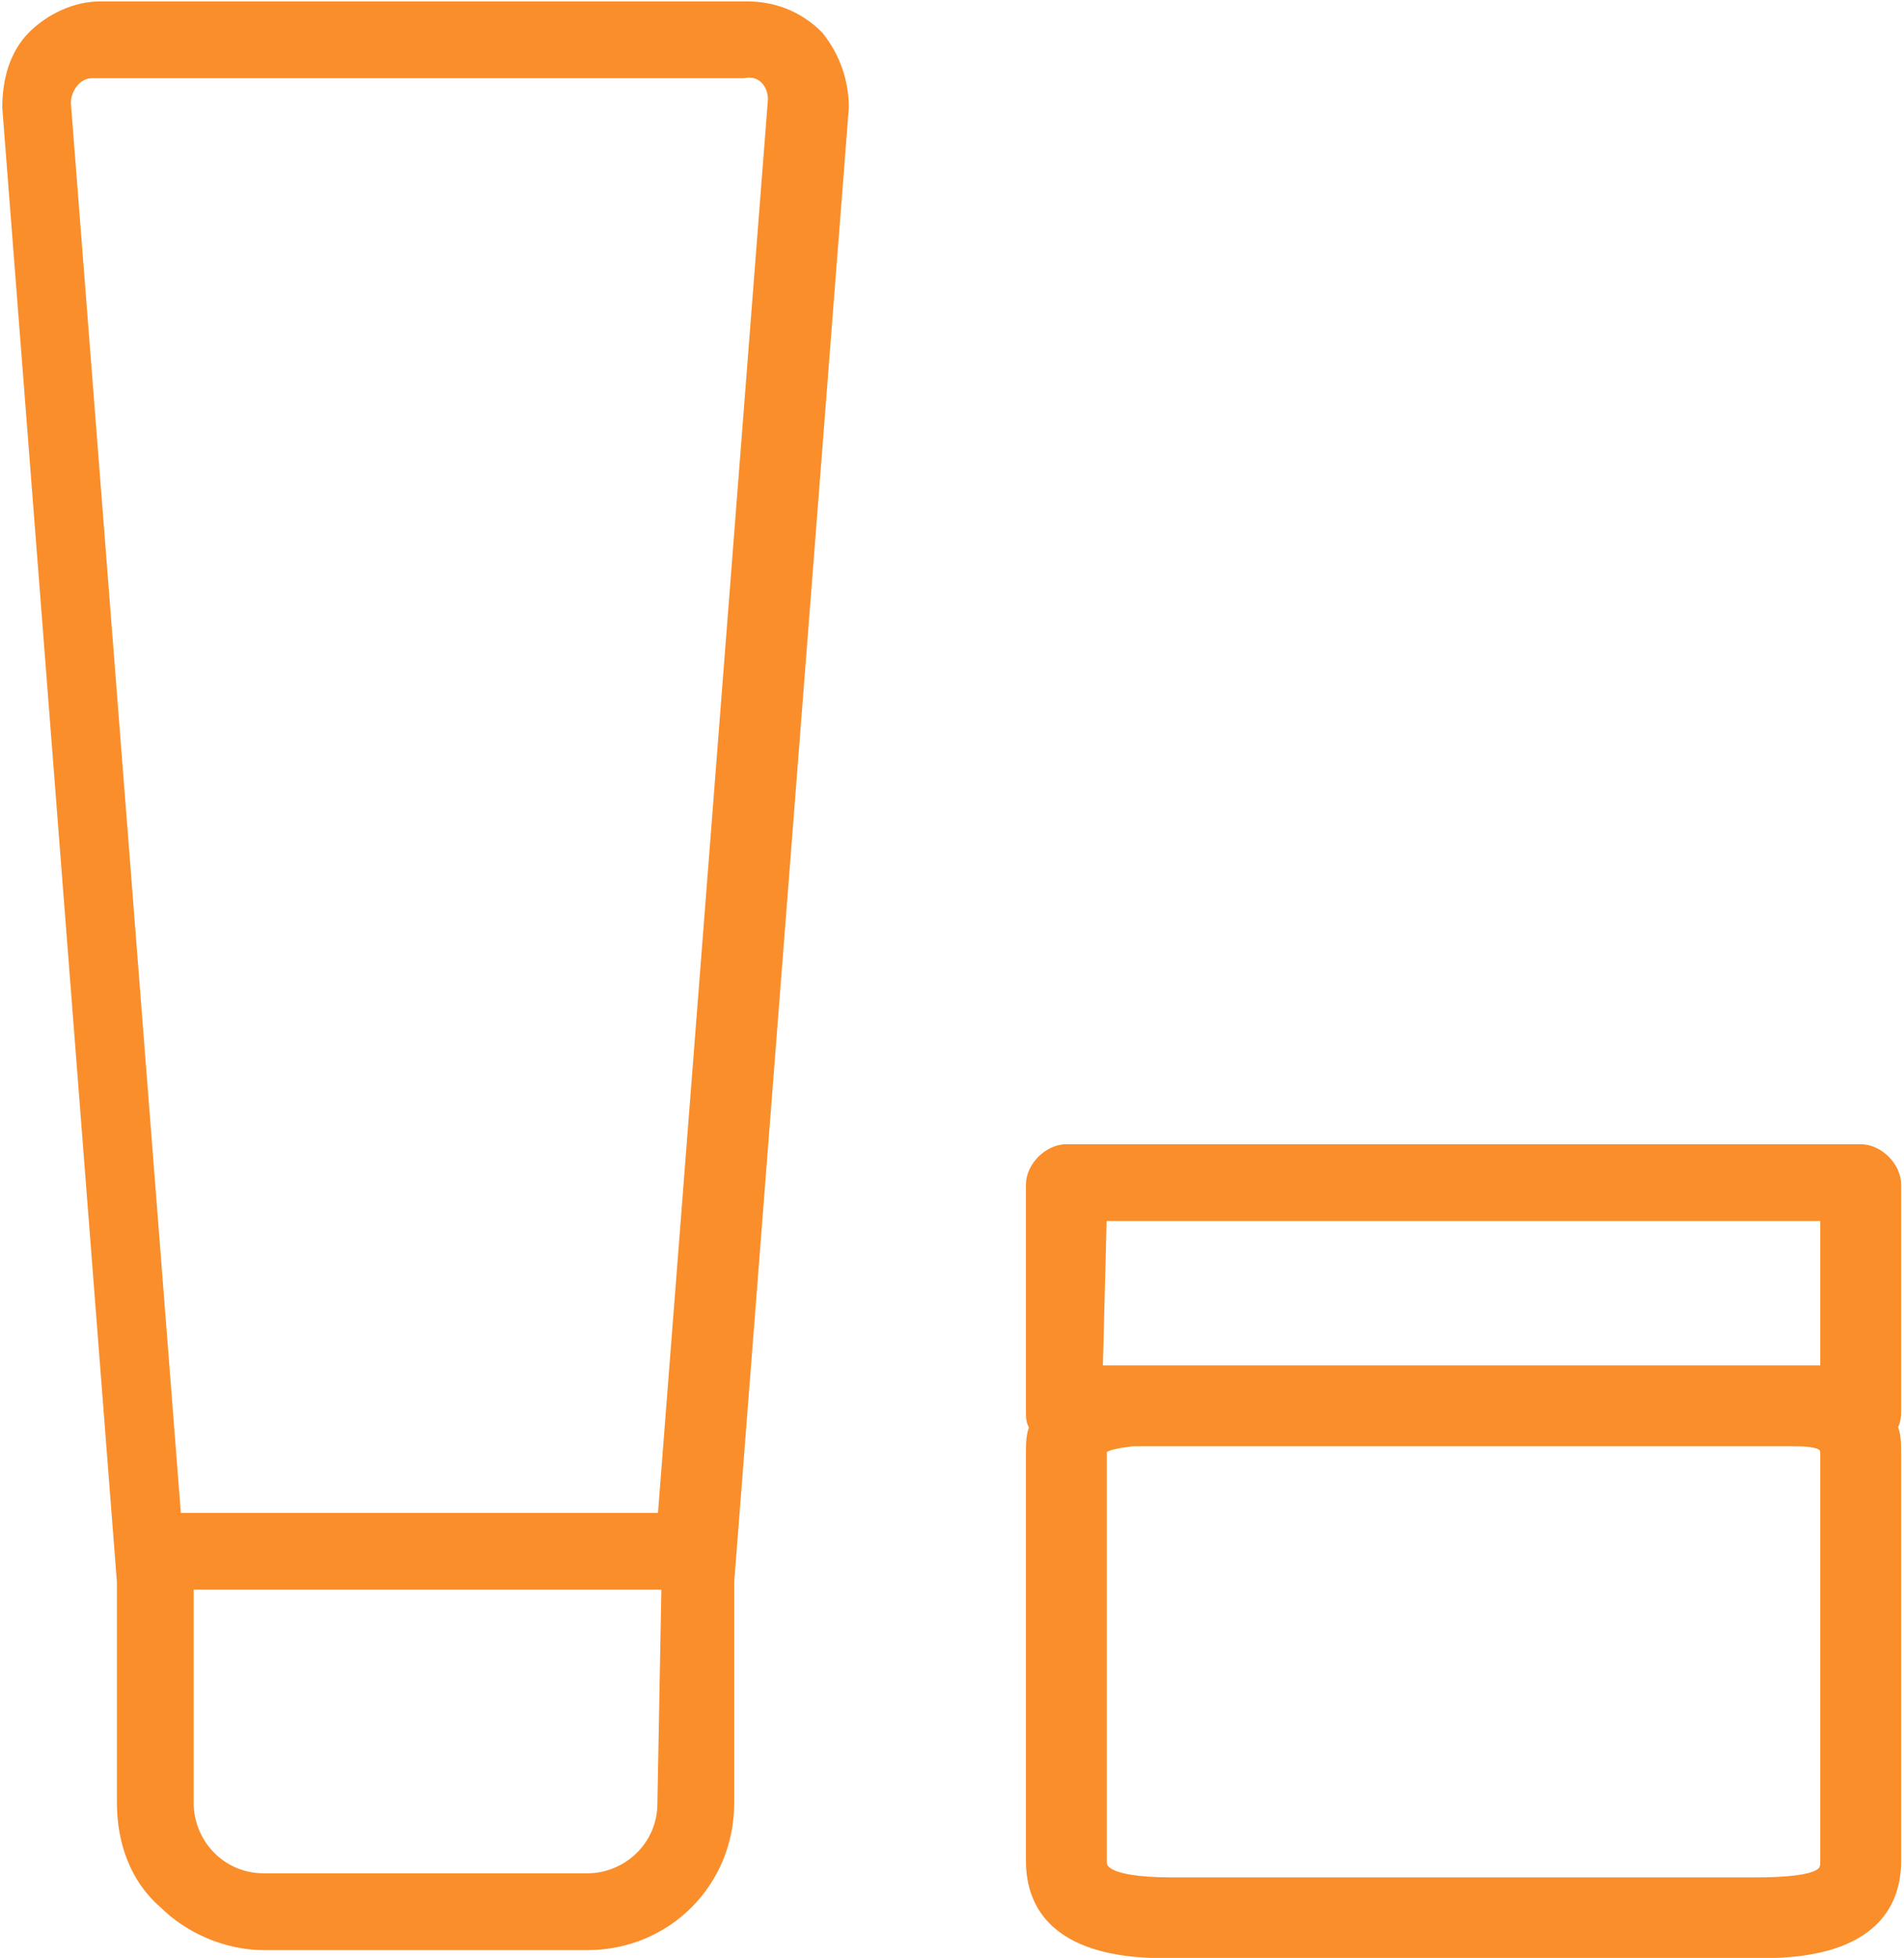
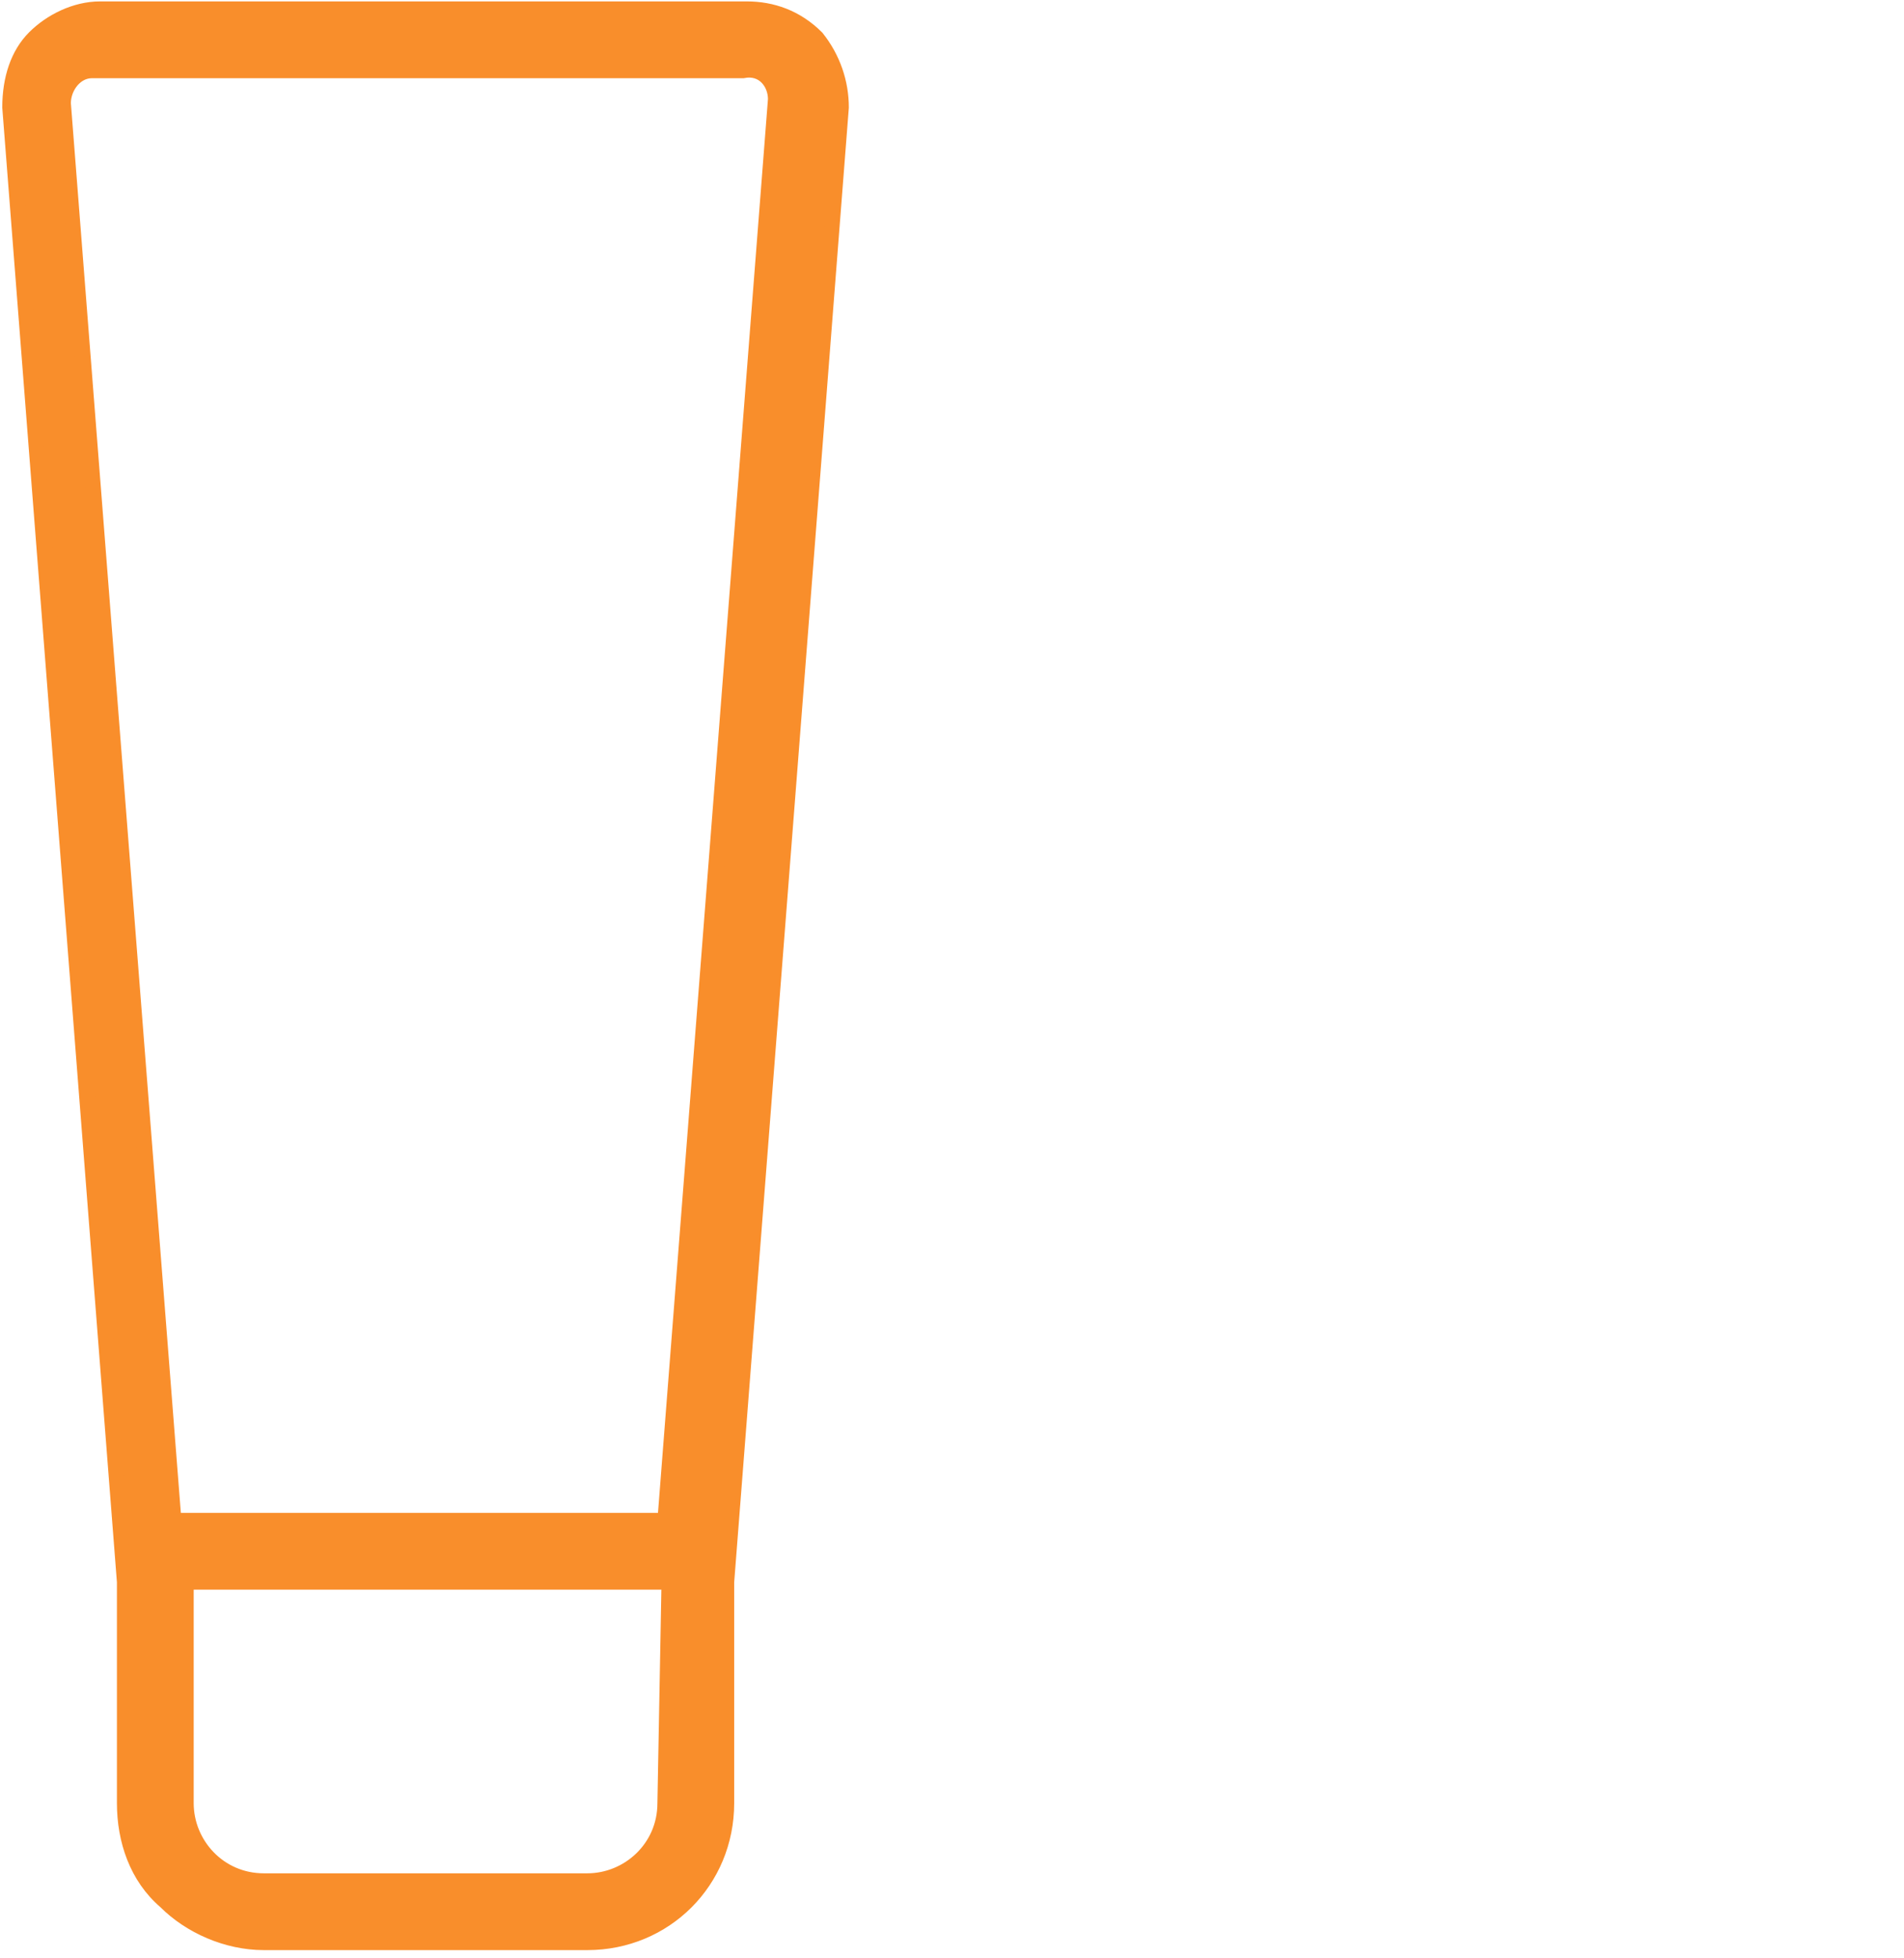
<svg xmlns="http://www.w3.org/2000/svg" version="1.1" id="Layer_1" x="0px" y="0px" viewBox="0 0 46.5 47.8" style="enable-background:new 0 0 46.5 47.8;" xml:space="preserve">
  <style type="text/css">
	.st0{fill:#F98E2B;stroke:#F98E2B;stroke-width:0.375;stroke-miterlimit:11.339;}
</style>
  <g transform="translate(-71.957 -57.278)">
    <path class="st0" d="M90.2,57.5H74.4c-0.6,0-1.2,0.3-1.6,0.7s-0.6,1-0.6,1.7l2.8,36v5.4c0,0.9,0.3,1.8,1,2.4c0.6,0.6,1.5,1,2.4,1   h7.9c1.9,0,3.4-1.5,3.4-3.4v-5.4l2.8-36c0-0.6-0.2-1.2-0.6-1.7C91.4,57.7,90.8,57.5,90.2,57.5L90.2,57.5z M88.2,101.3   c0,1.1-0.9,1.9-1.9,1.9l0,0h-7.9c-1.1,0-1.9-0.9-1.9-1.9l0,0v-5.4h11.8L88.2,101.3z M90.9,59.7l-2.7,34.7h-12l-2.7-34.6   c0-0.4,0.3-0.8,0.7-0.8c0,0,0,0,0.1,0h15.8C90.6,58.9,90.9,59.3,90.9,59.7L90.9,59.7L90.9,59.7L90.9,59.7z" />
-     <path class="st0" d="M100.6,104.9h14.2c0.9,0,3.4,0,3.4-2.2v-9.9c0-0.3,0-0.5-0.1-0.7c0.1-0.1,0.1-0.3,0.1-0.4v-5.5   c0-0.4-0.4-0.8-0.8-0.8H98c-0.4,0-0.8,0.4-0.8,0.8v5.5c0,0.2,0,0.3,0.1,0.4c-0.1,0.2-0.1,0.4-0.1,0.7v9.9   C97.2,104.9,99.7,104.9,100.6,104.9L100.6,104.9z M116.6,102.7c0,0.3,0,0.6-1.8,0.6h-14.2c-1.8,0-1.8-0.4-1.8-0.6v-9.9   c0-0.2,0-0.3,0.8-0.4h16.2c0.8,0,0.8,0.2,0.8,0.4L116.6,102.7L116.6,102.7z M98.8,86.9h17.8v3.9H98.7L98.8,86.9L98.8,86.9z" />
  </g>
</svg>